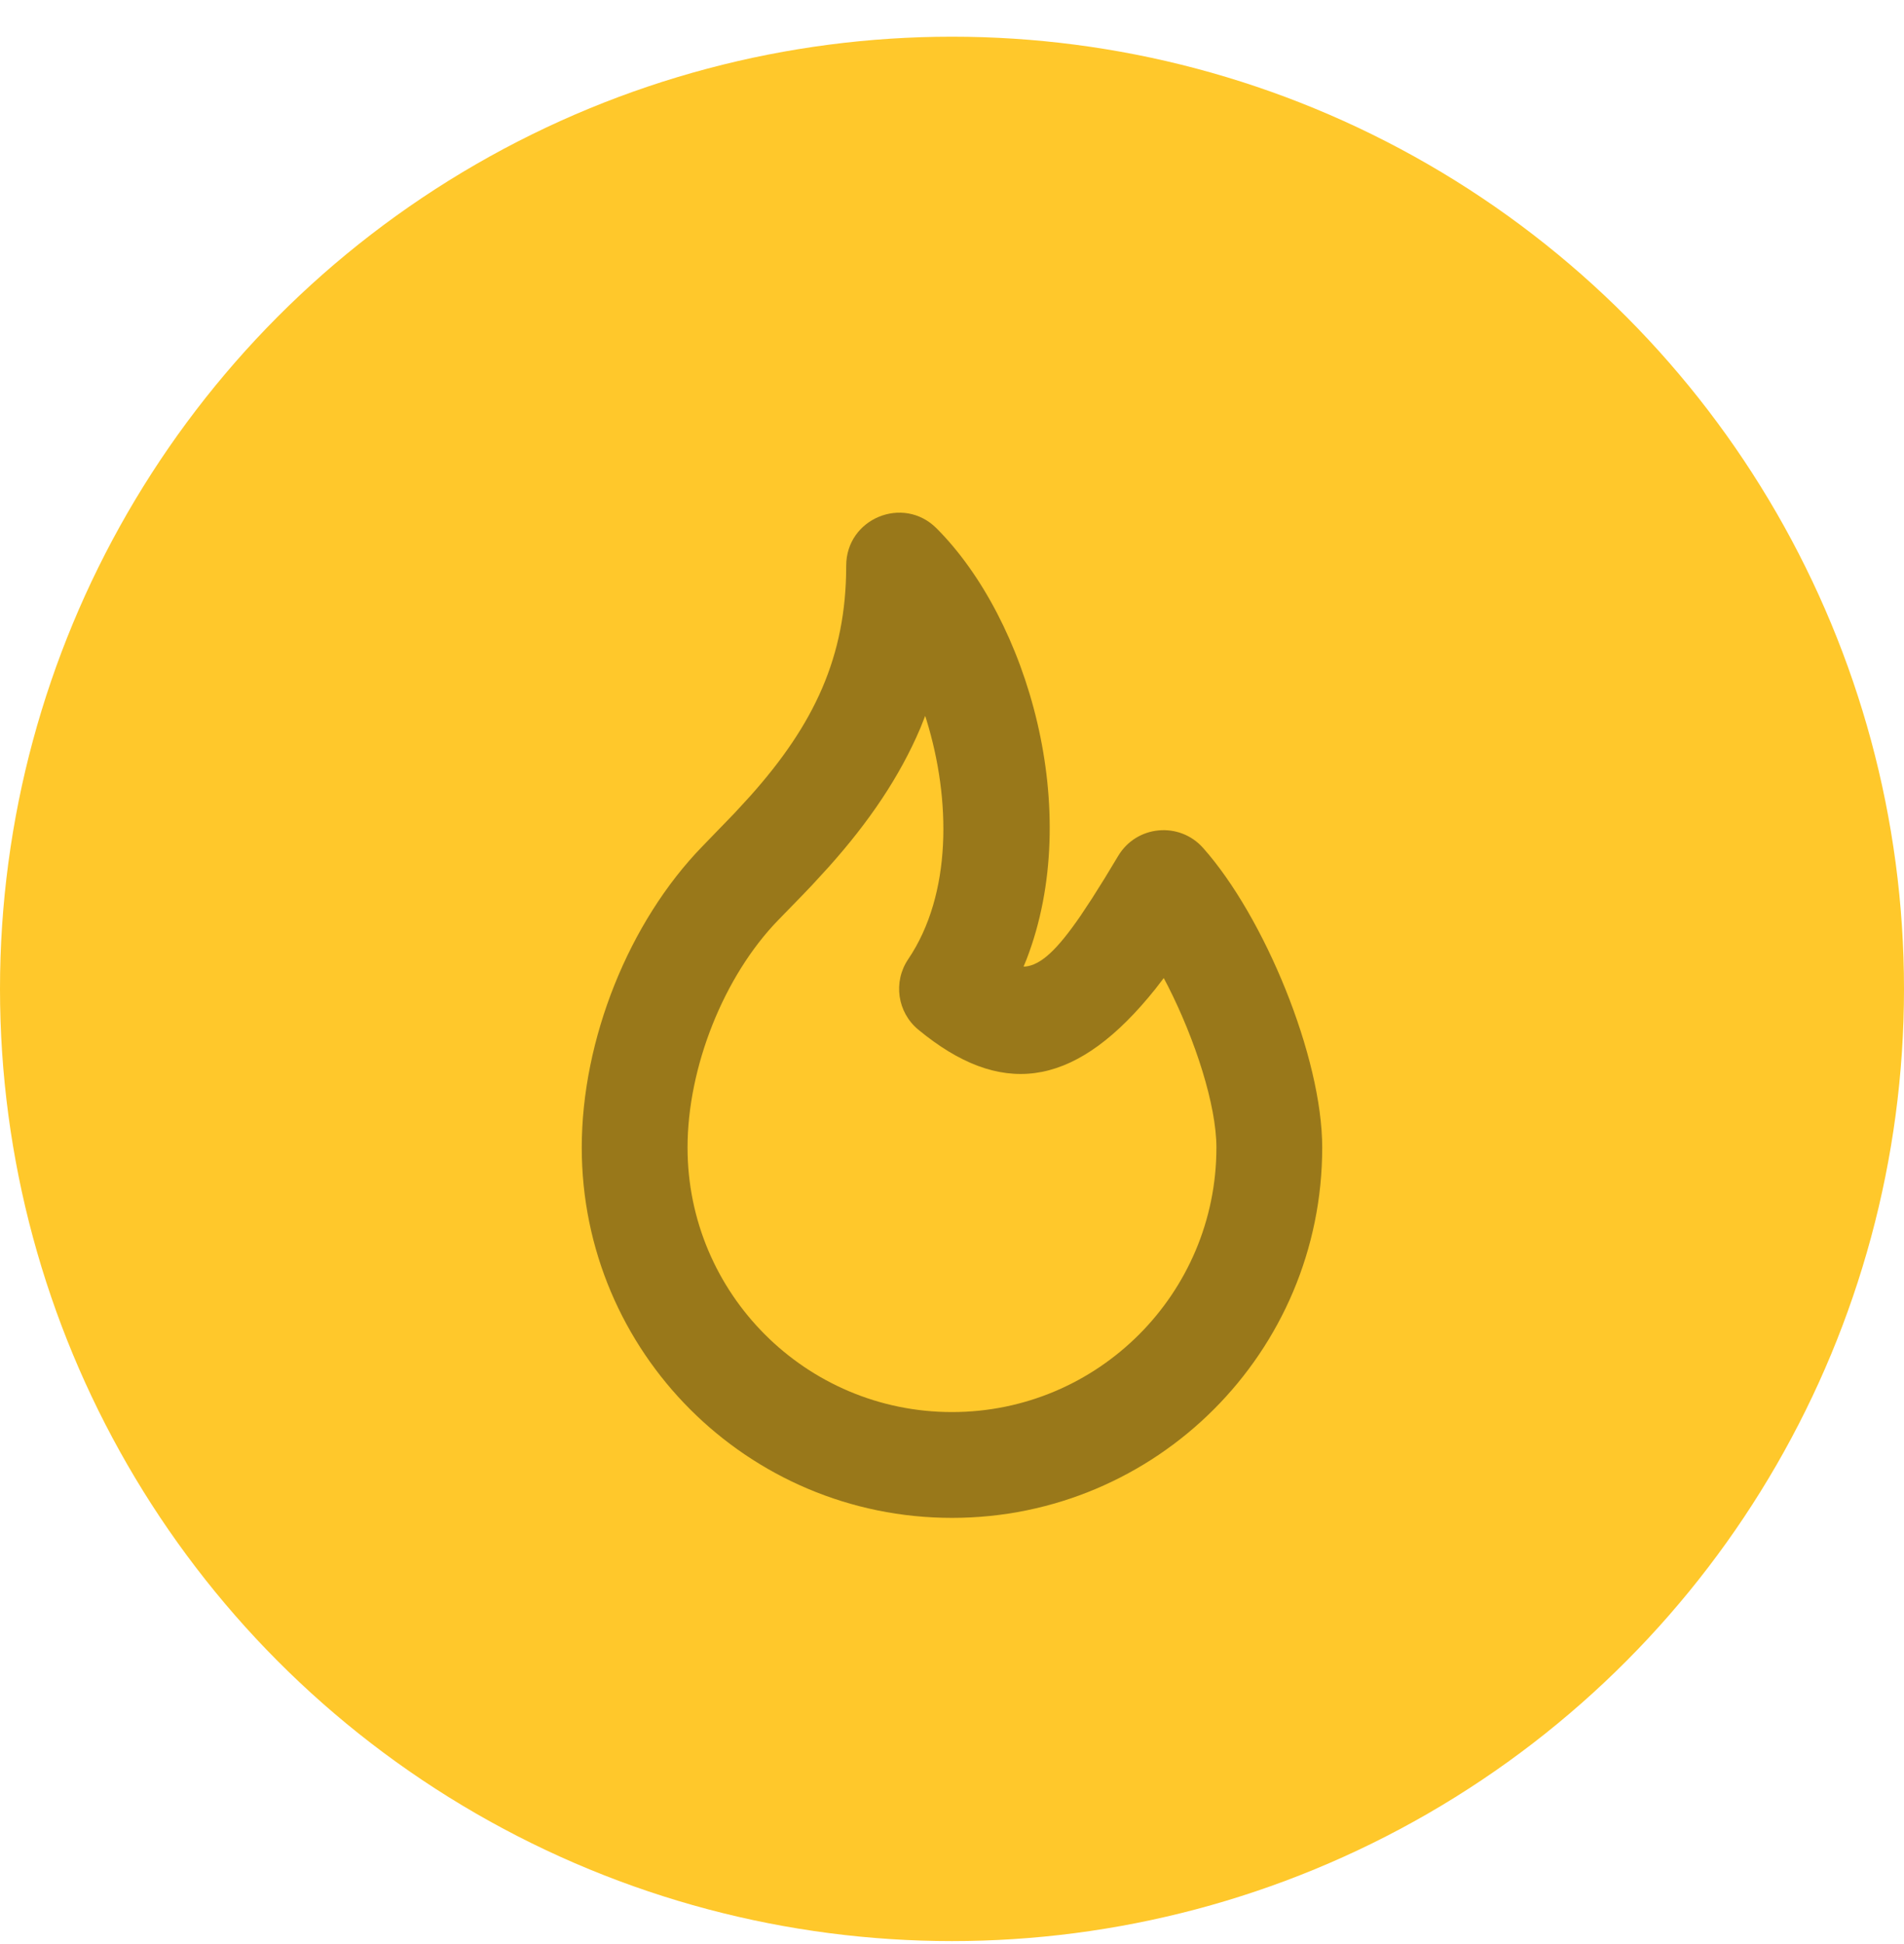
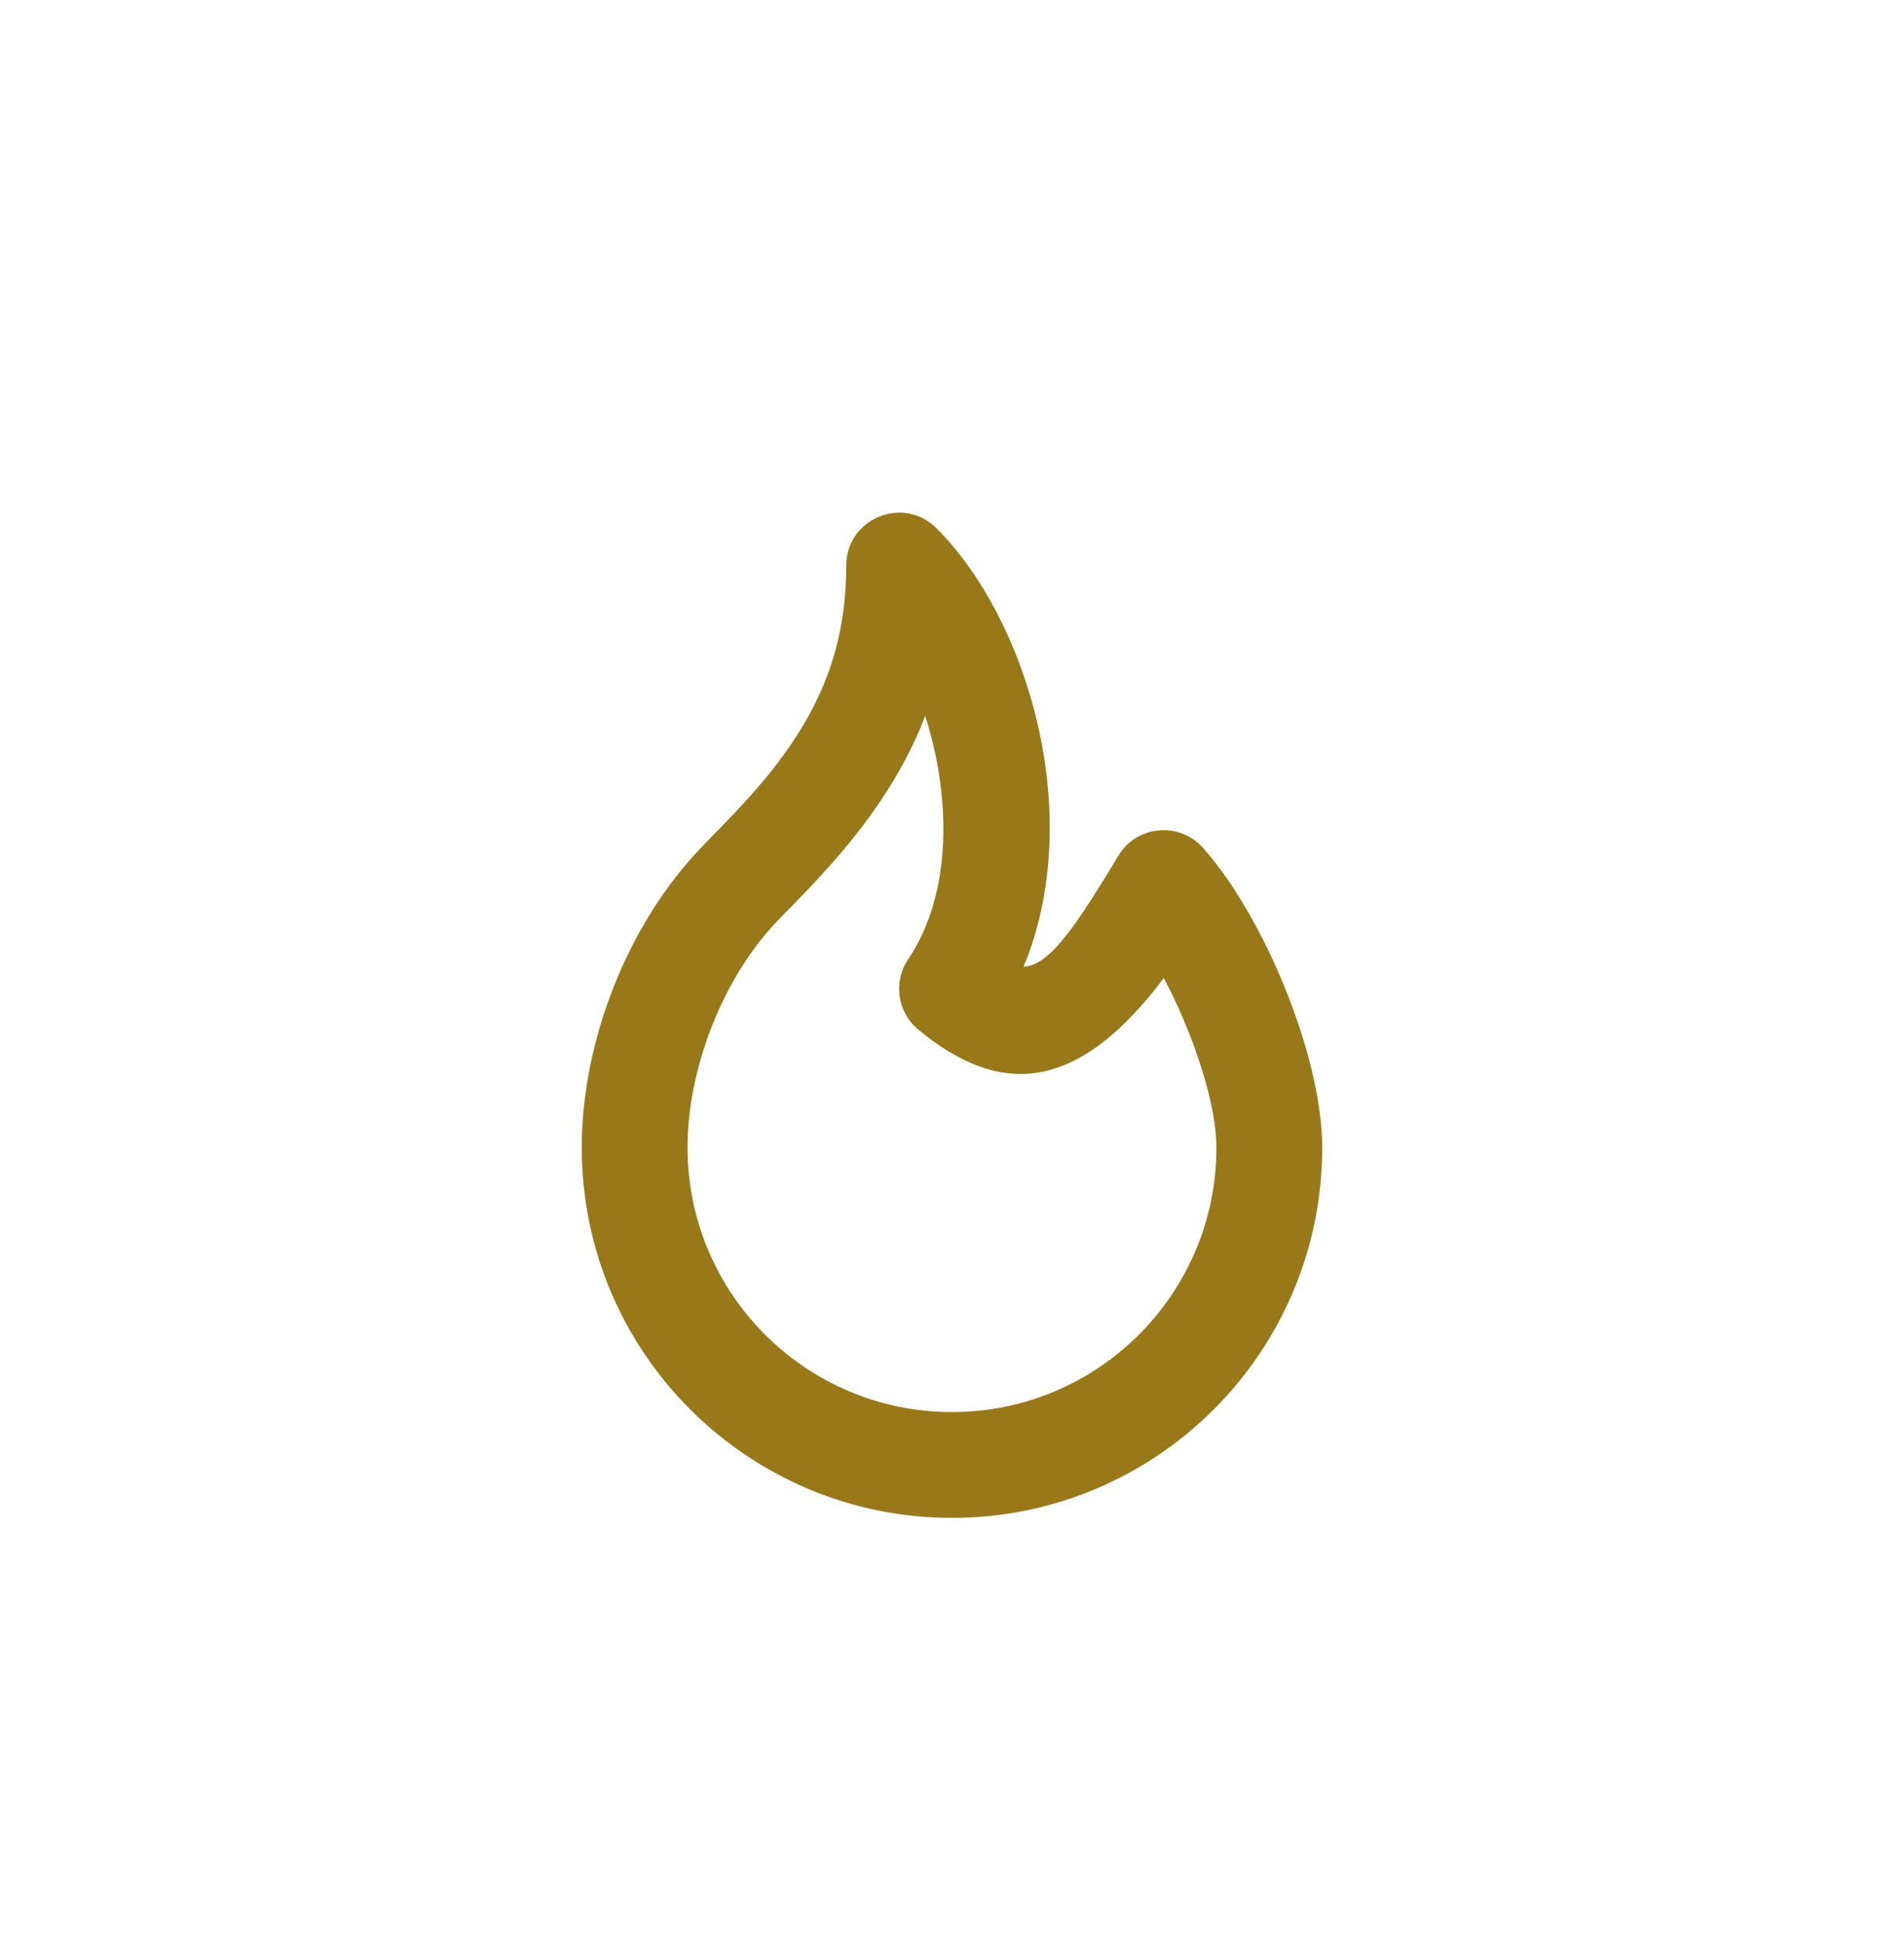
<svg xmlns="http://www.w3.org/2000/svg" width="48" height="49" viewBox="0 0 48 49" fill="none">
-   <circle cx="24" cy="24.925" r="24" fill="#FFC82B" />
  <path fill-rule="evenodd" clip-rule="evenodd" d="M21.333 14.258C21.333 16.553 20.525 18.261 18.908 20.07L18.524 20.488L17.712 21.327C15.846 23.245 14.666 26.212 14.666 28.924C14.666 34.079 18.845 38.258 24 38.258C29.154 38.258 33.333 34.079 33.333 28.924C33.333 26.642 31.875 23.107 30.329 21.371C29.729 20.698 28.649 20.801 28.188 21.576L27.846 22.142L27.528 22.648L27.241 23.082C26.648 23.945 26.242 24.32 25.85 24.362L25.804 24.363L25.878 24.184C27.324 20.442 25.911 15.617 23.609 13.315C22.769 12.475 21.333 13.07 21.333 14.258ZM23.324 18.044L23.356 18.145C23.974 20.149 24.002 22.54 22.895 24.178C22.511 24.747 22.621 25.515 23.15 25.952L23.348 26.11C25.381 27.681 27.19 27.348 29.127 24.927L29.338 24.652L29.442 24.85C30.132 26.207 30.666 27.858 30.666 28.924C30.666 32.606 27.682 35.591 24 35.591C20.318 35.591 17.333 32.606 17.333 28.924C17.333 26.9 18.247 24.601 19.622 23.188L20.23 22.563L20.468 22.314L20.897 21.846C21.905 20.718 22.681 19.58 23.205 18.345L23.324 18.044Z" fill="#99781A" />
</svg>